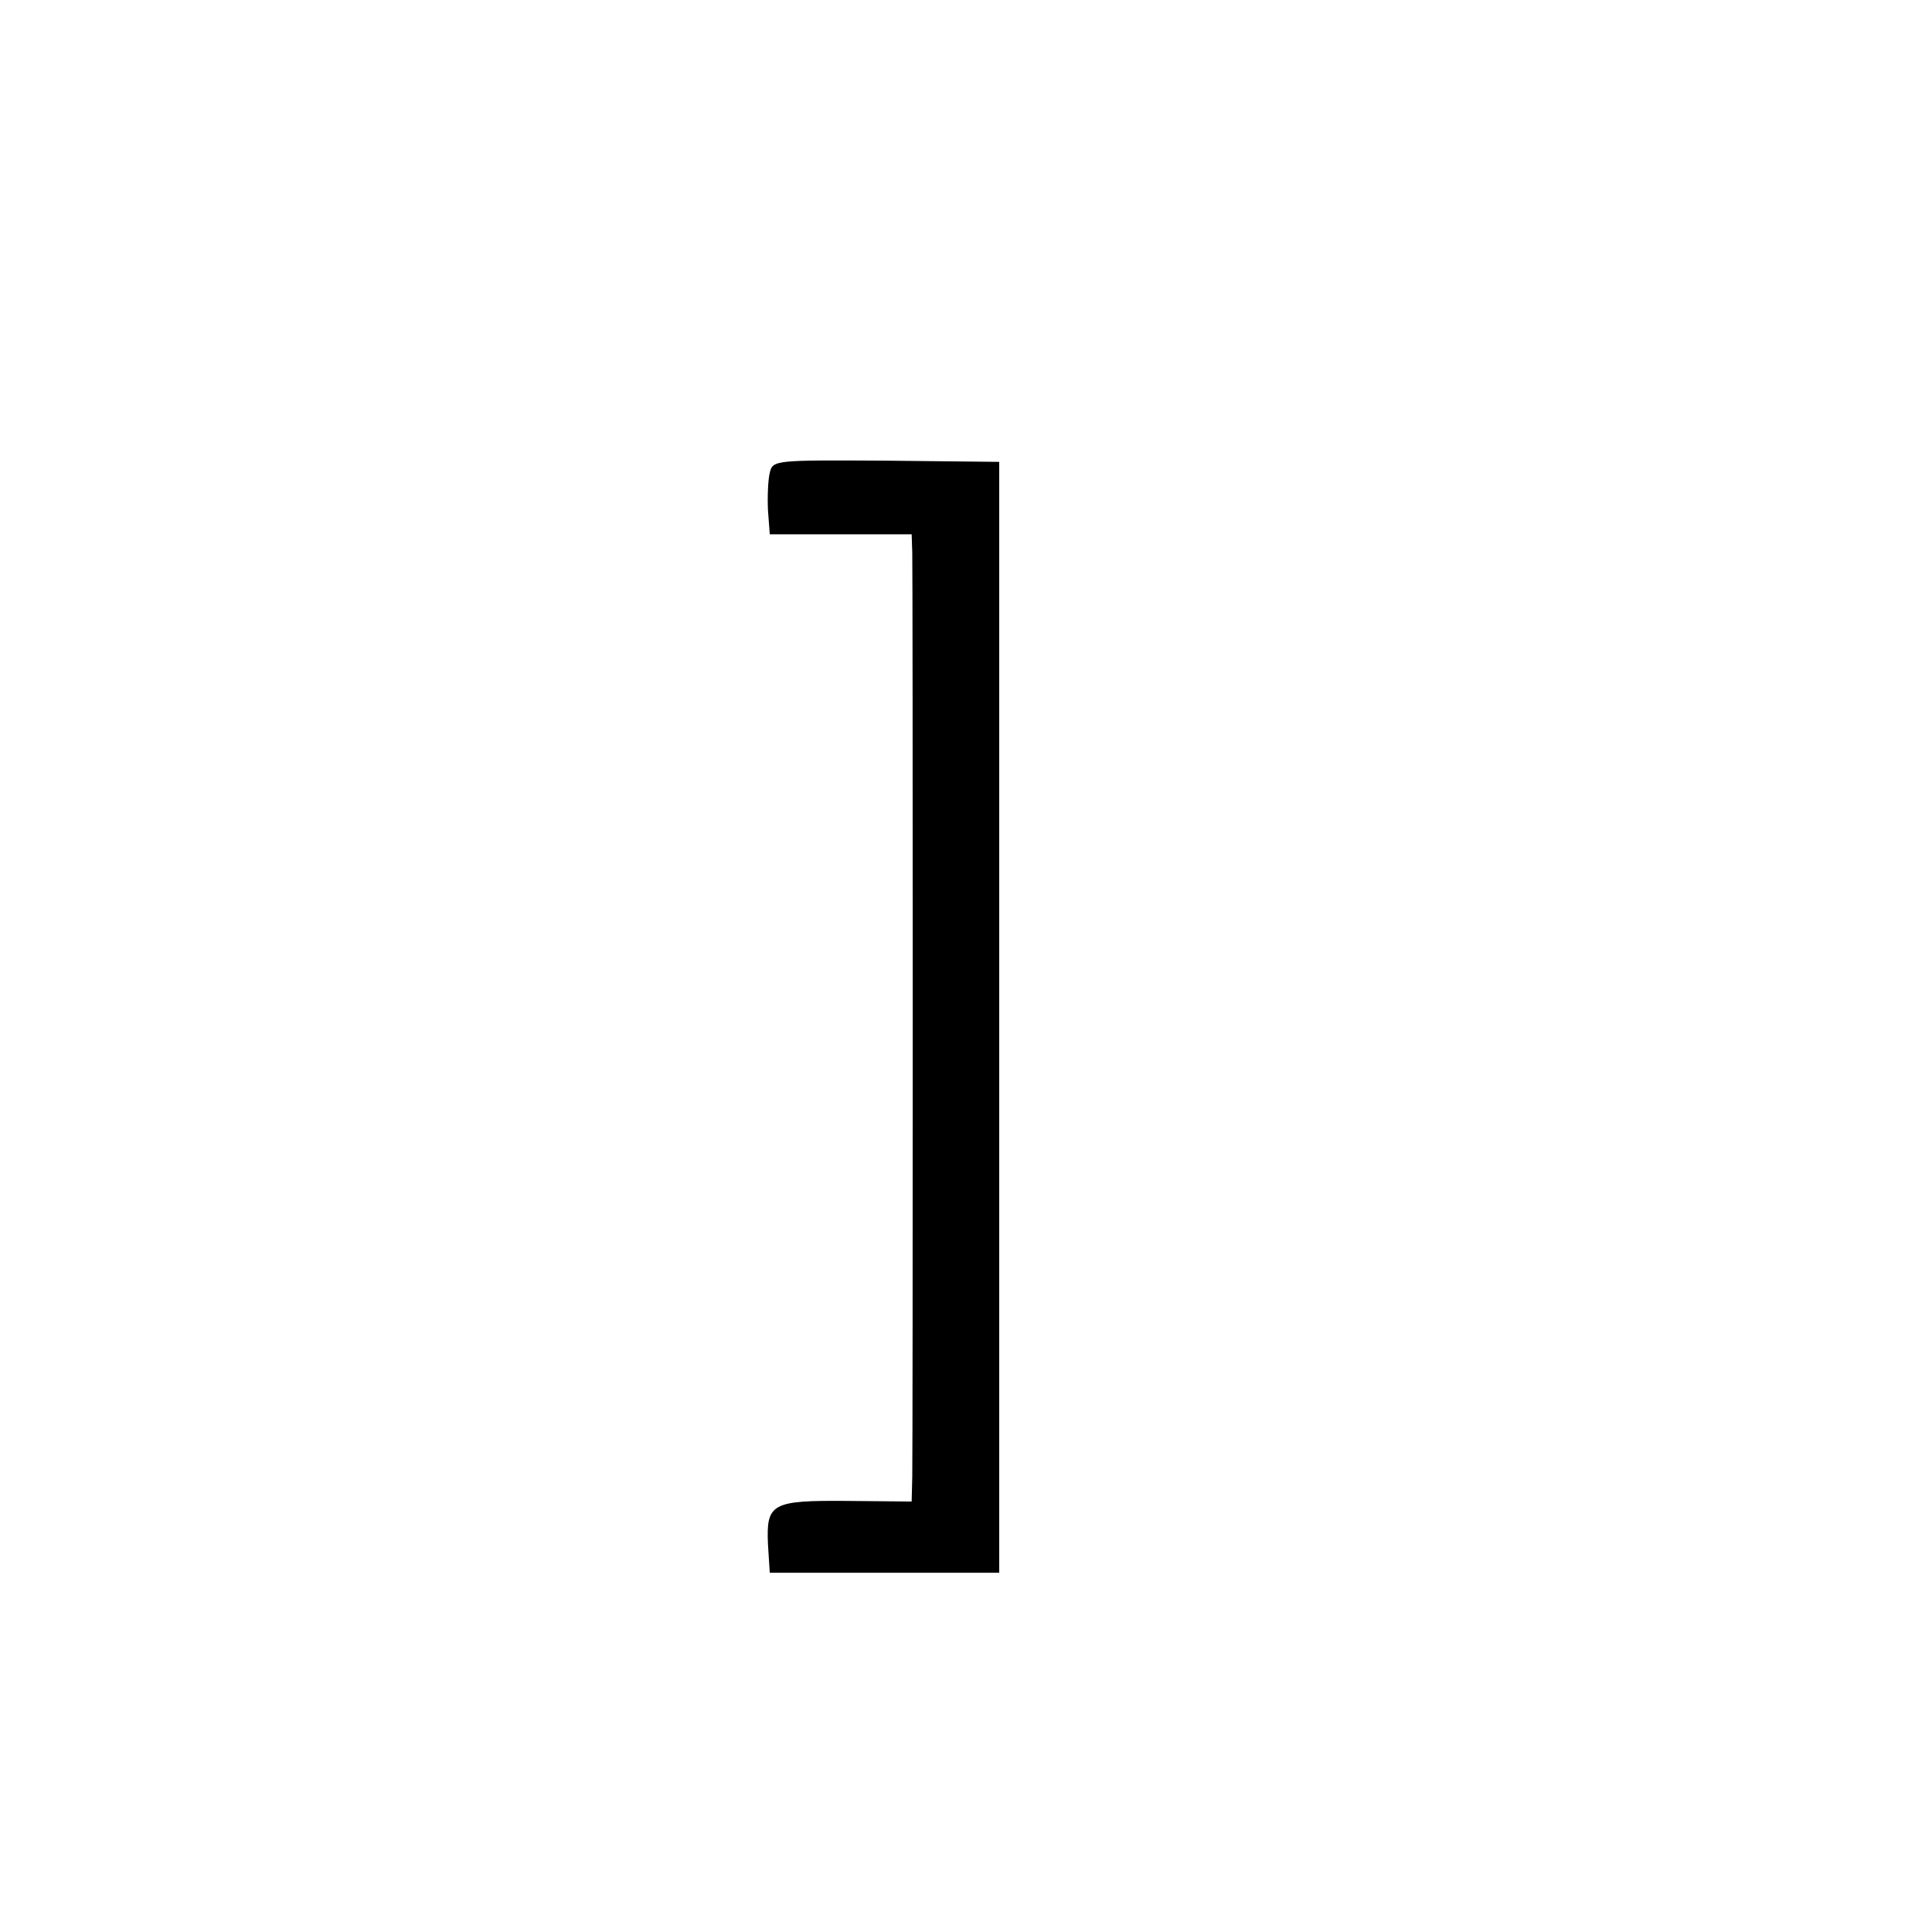
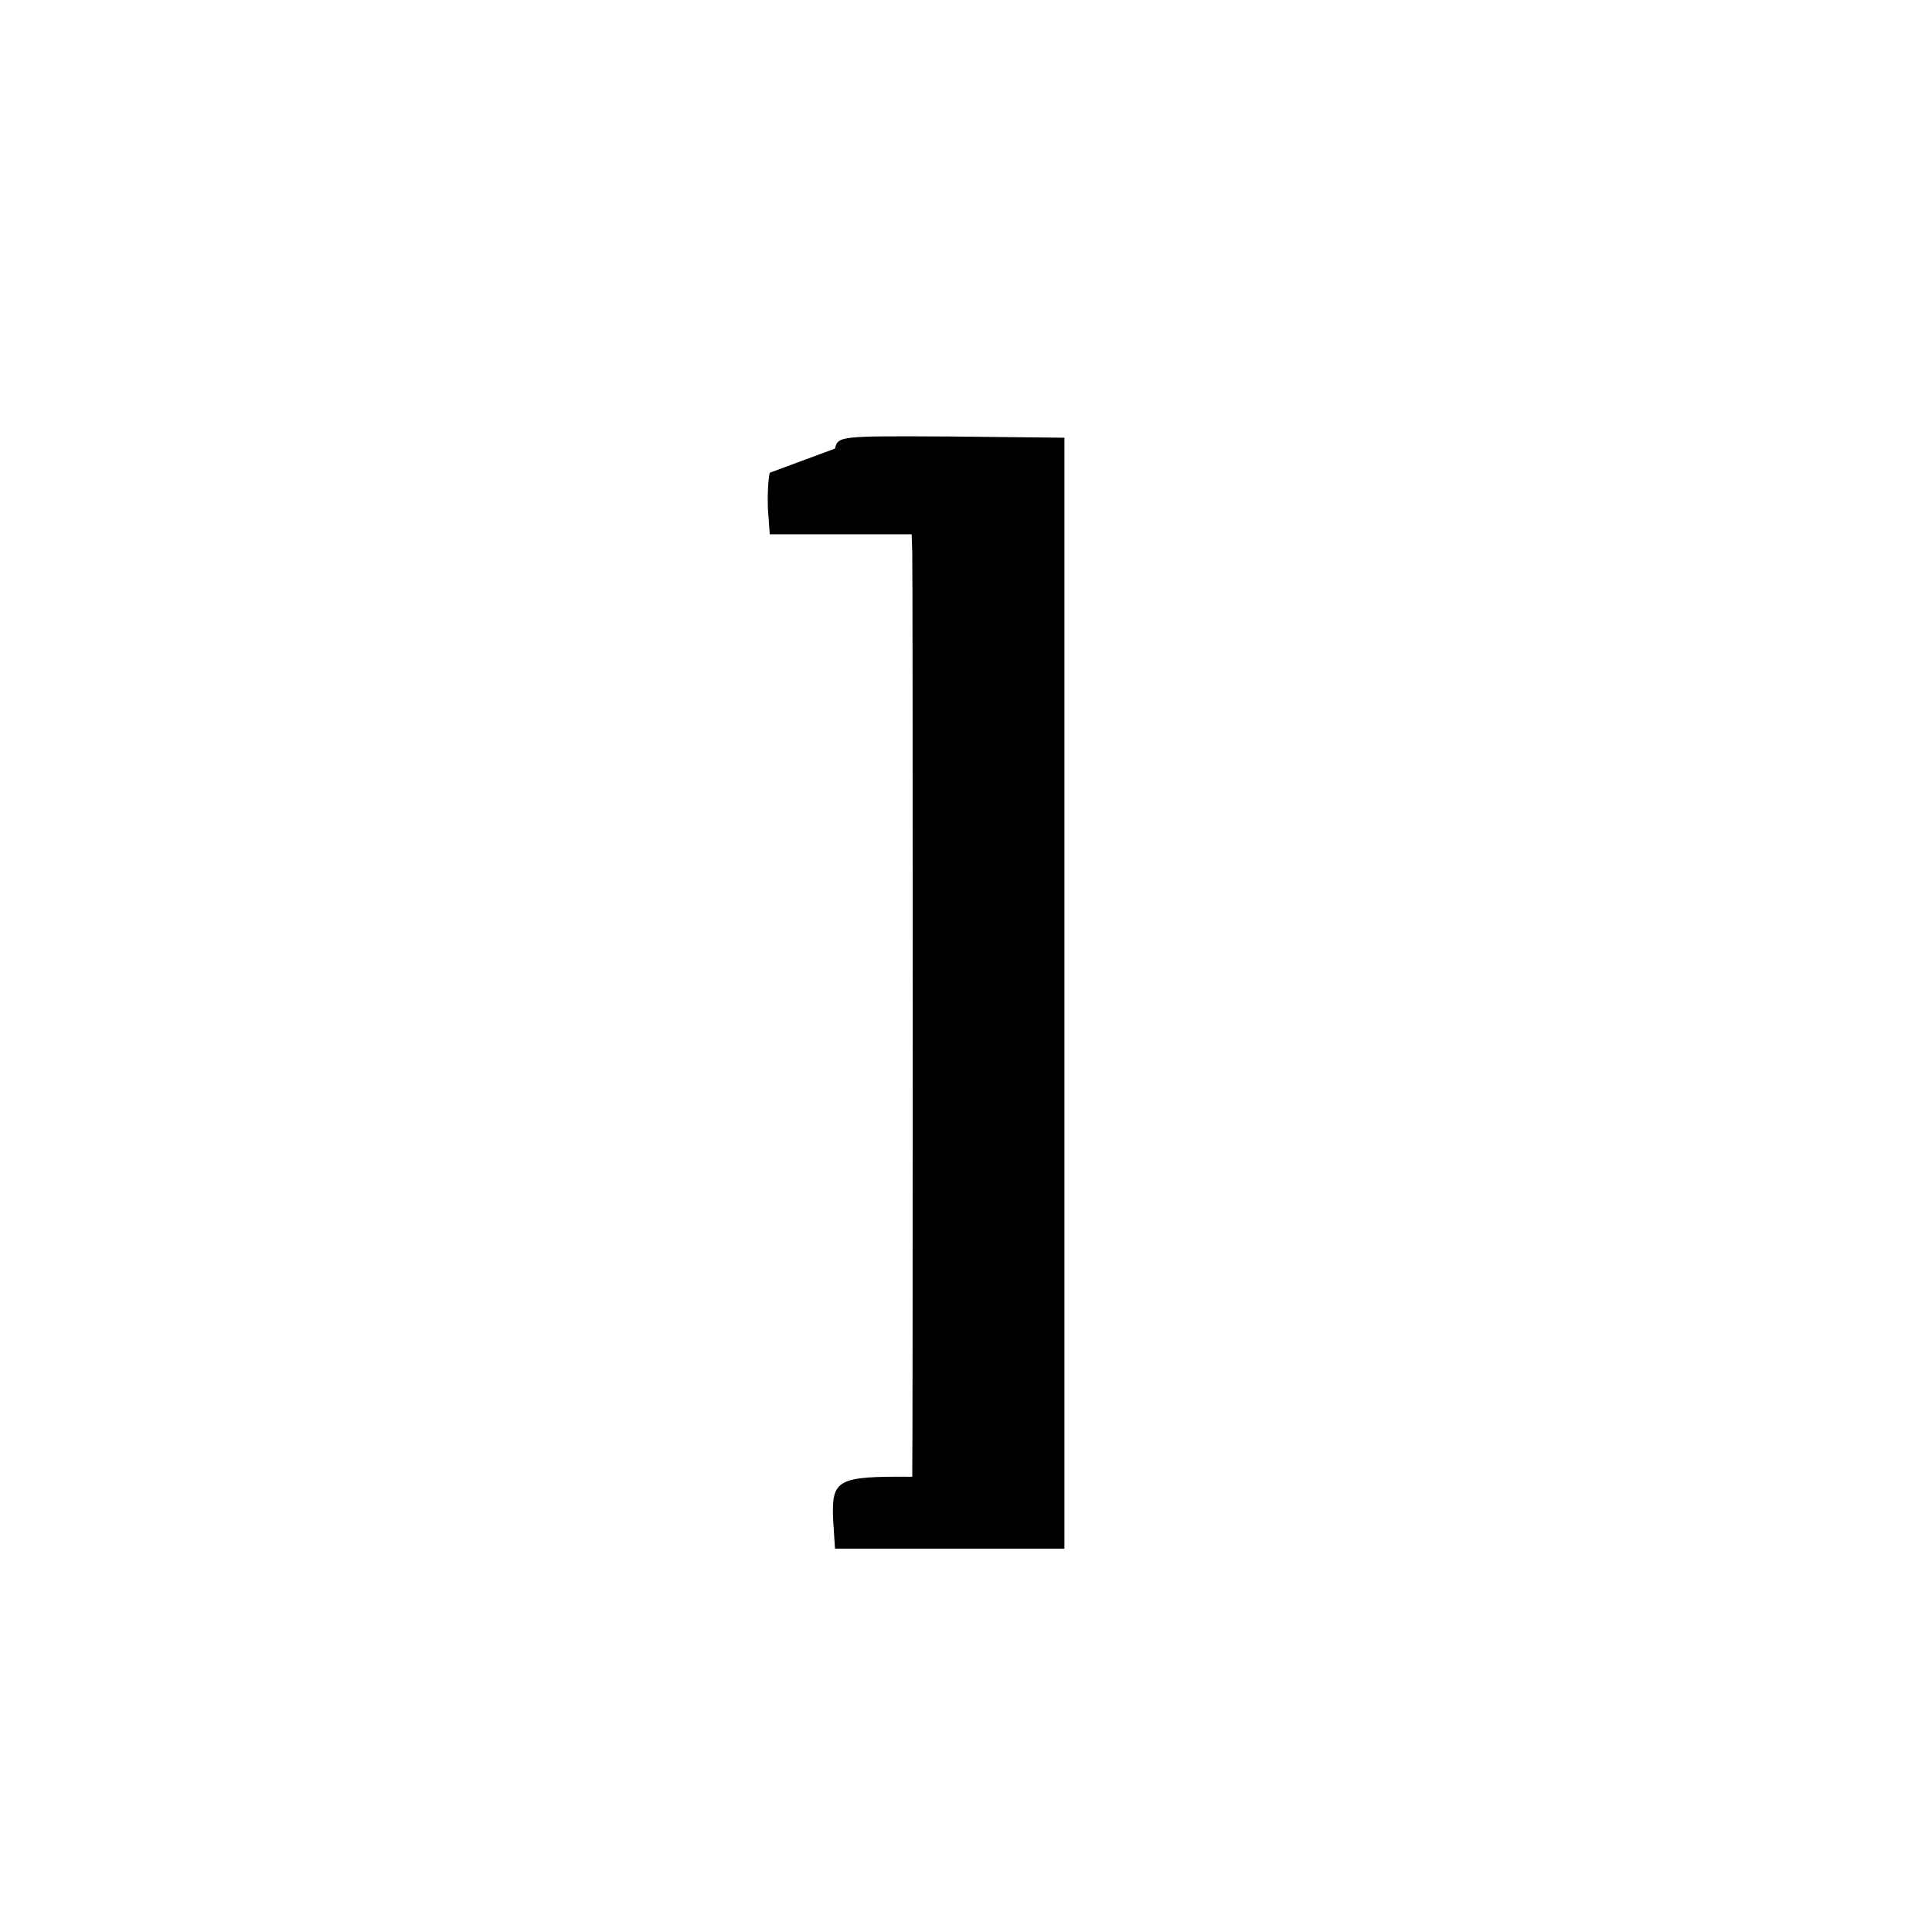
<svg xmlns="http://www.w3.org/2000/svg" version="1.0" width="16pt" height="16pt" viewBox="0 0 16 16" preserveAspectRatio="xMidYMid meet">
  <g transform="translate(0,16) scale(0.005,-0.005)" fill="#000000" stroke="none">
-     <path d="M1275 2417 c-3 -12 -4 -40 -3 -62 l3 -40 118 0 117 0 1 -30 c1 -39 1 -1478 0 -1531 l-1 -41 -107 1 c-125 1 -134 -4 -131 -72 l3 -47 190 0 190 0 0 920 0 920 -188 2 c-184 1 -187 1 -192 -20z" />
+     <path d="M1275 2417 c-3 -12 -4 -40 -3 -62 l3 -40 118 0 117 0 1 -30 c1 -39 1 -1478 0 -1531 c-125 1 -134 -4 -131 -72 l3 -47 190 0 190 0 0 920 0 920 -188 2 c-184 1 -187 1 -192 -20z" />
  </g>
</svg>